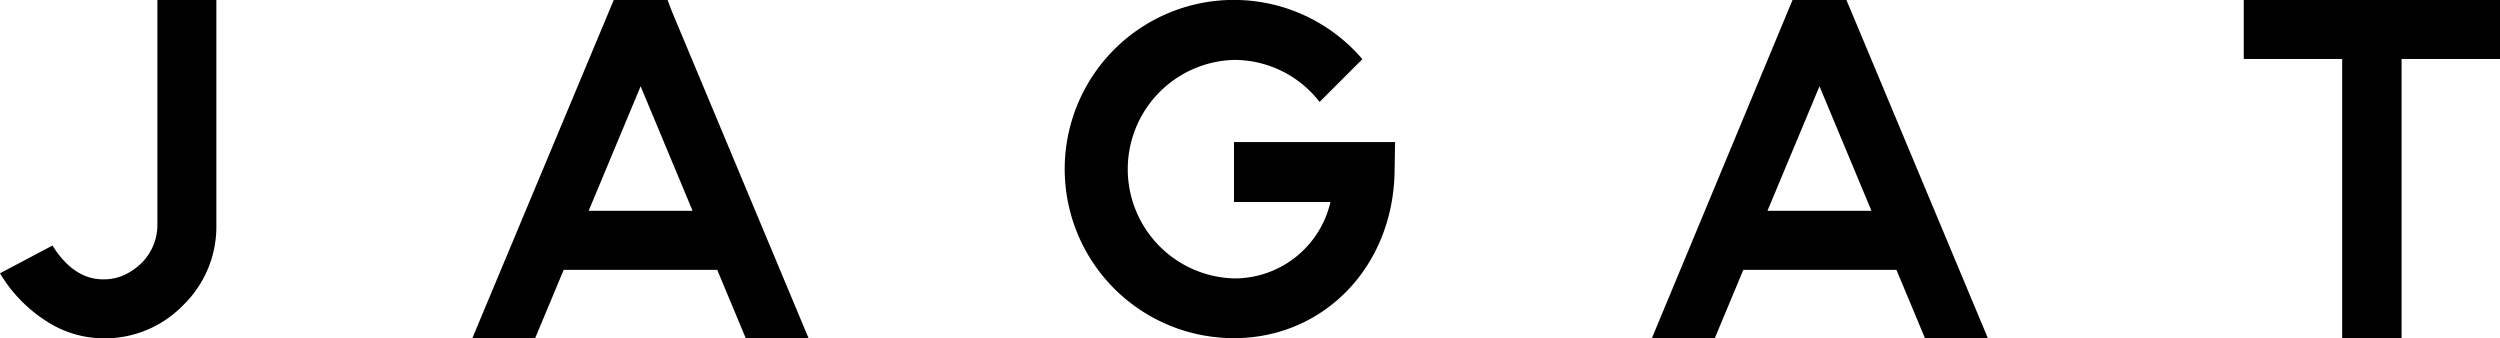
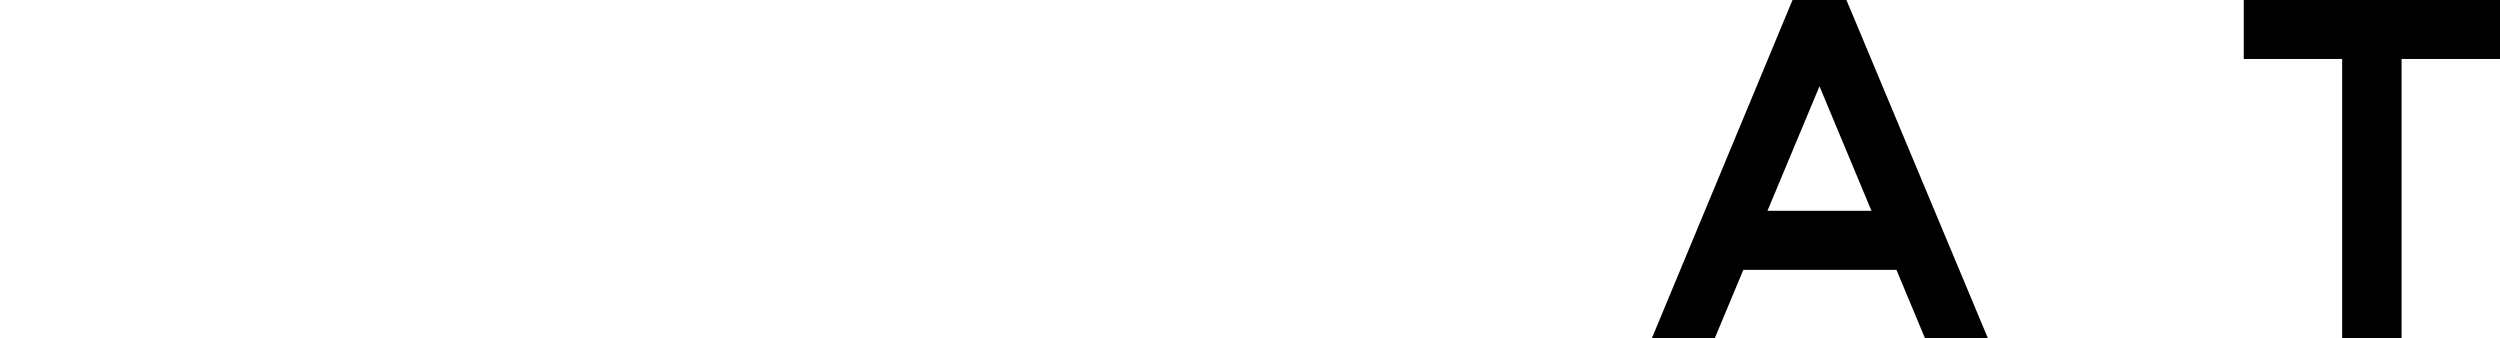
<svg xmlns="http://www.w3.org/2000/svg" viewBox="0 0 292.1 39.53">
  <g id="LOGO">
-     <path d="M18.39,26.3a6.3,6.3,0,0,1-1.88,4.46,7.33,7.33,0,0,1-2.05,1.4,5.88,5.88,0,0,1-2.4.48q-3.45,0-5.93-3.95L0,31.93a16.78,16.78,0,0,0,5.34,5.54,12.33,12.33,0,0,0,6.72,2.06,12.74,12.74,0,0,0,9.32-3.85,12.79,12.79,0,0,0,3.9-9.38V0H18.39Z" />
    <polygon points="262.16 0 262.16 6.89 273.66 6.89 273.66 39.53 280.6 39.53 280.6 6.89 292.1 6.89 292.1 0 262.16 0" />
-     <path d="M144.18,23.6h11.27a11.51,11.51,0,0,1-11.27,8.93,12.77,12.77,0,0,1,0-25.53,12.62,12.62,0,0,1,10,4.91l5-5a19.76,19.76,0,1,0-15,32.6c10.47,0,18.54-8.32,18.76-19.36L163,16.6H144.18Z" />
    <path d="M215.73,0h-6.29l-.53,1.27h0L193,39.53h7.35l3.34-8h17.89l3.34,8h7.35l-16-38.26Zm-9.22,24.63,6.08-14.55,6.07,14.55Z" />
-     <path d="M78,0H71.71l-.53,1.27h0l-16,38.26h7.34l3.34-8H83.8l3.34,8h7.34l-16-38.26ZM68.78,24.63l6.07-14.55,6.07,14.55Z" />
  </g>
</svg>